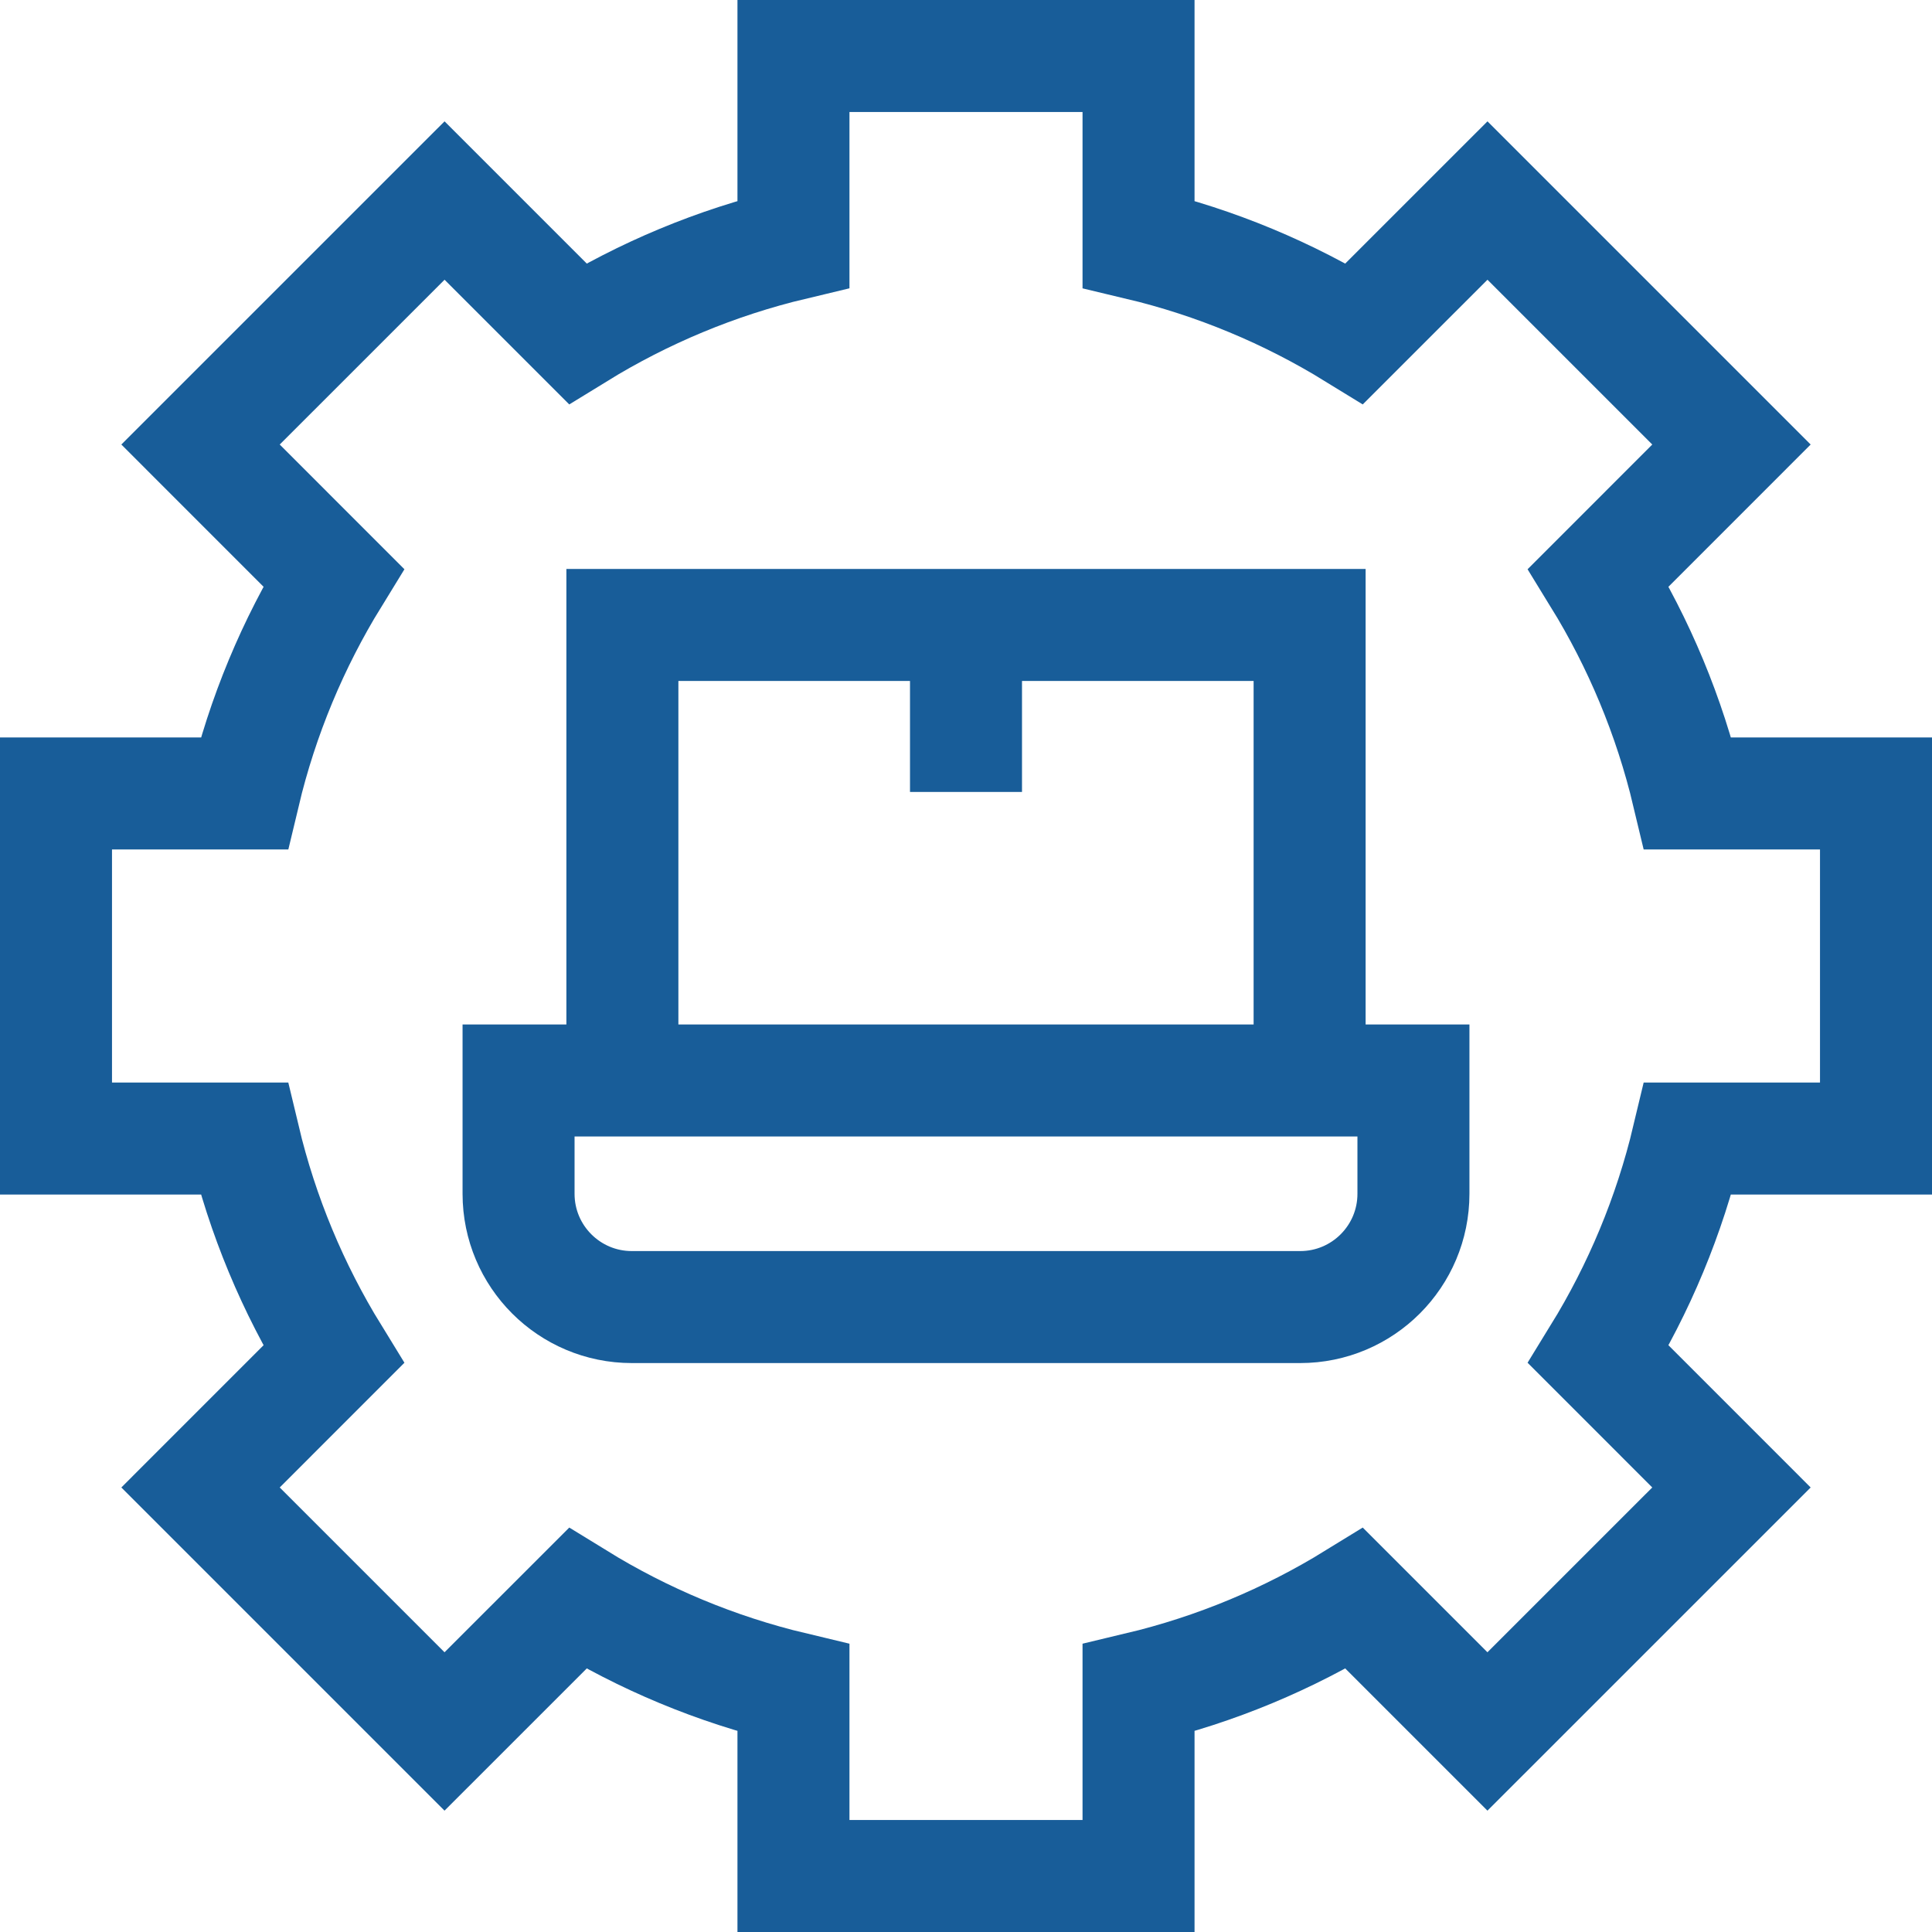
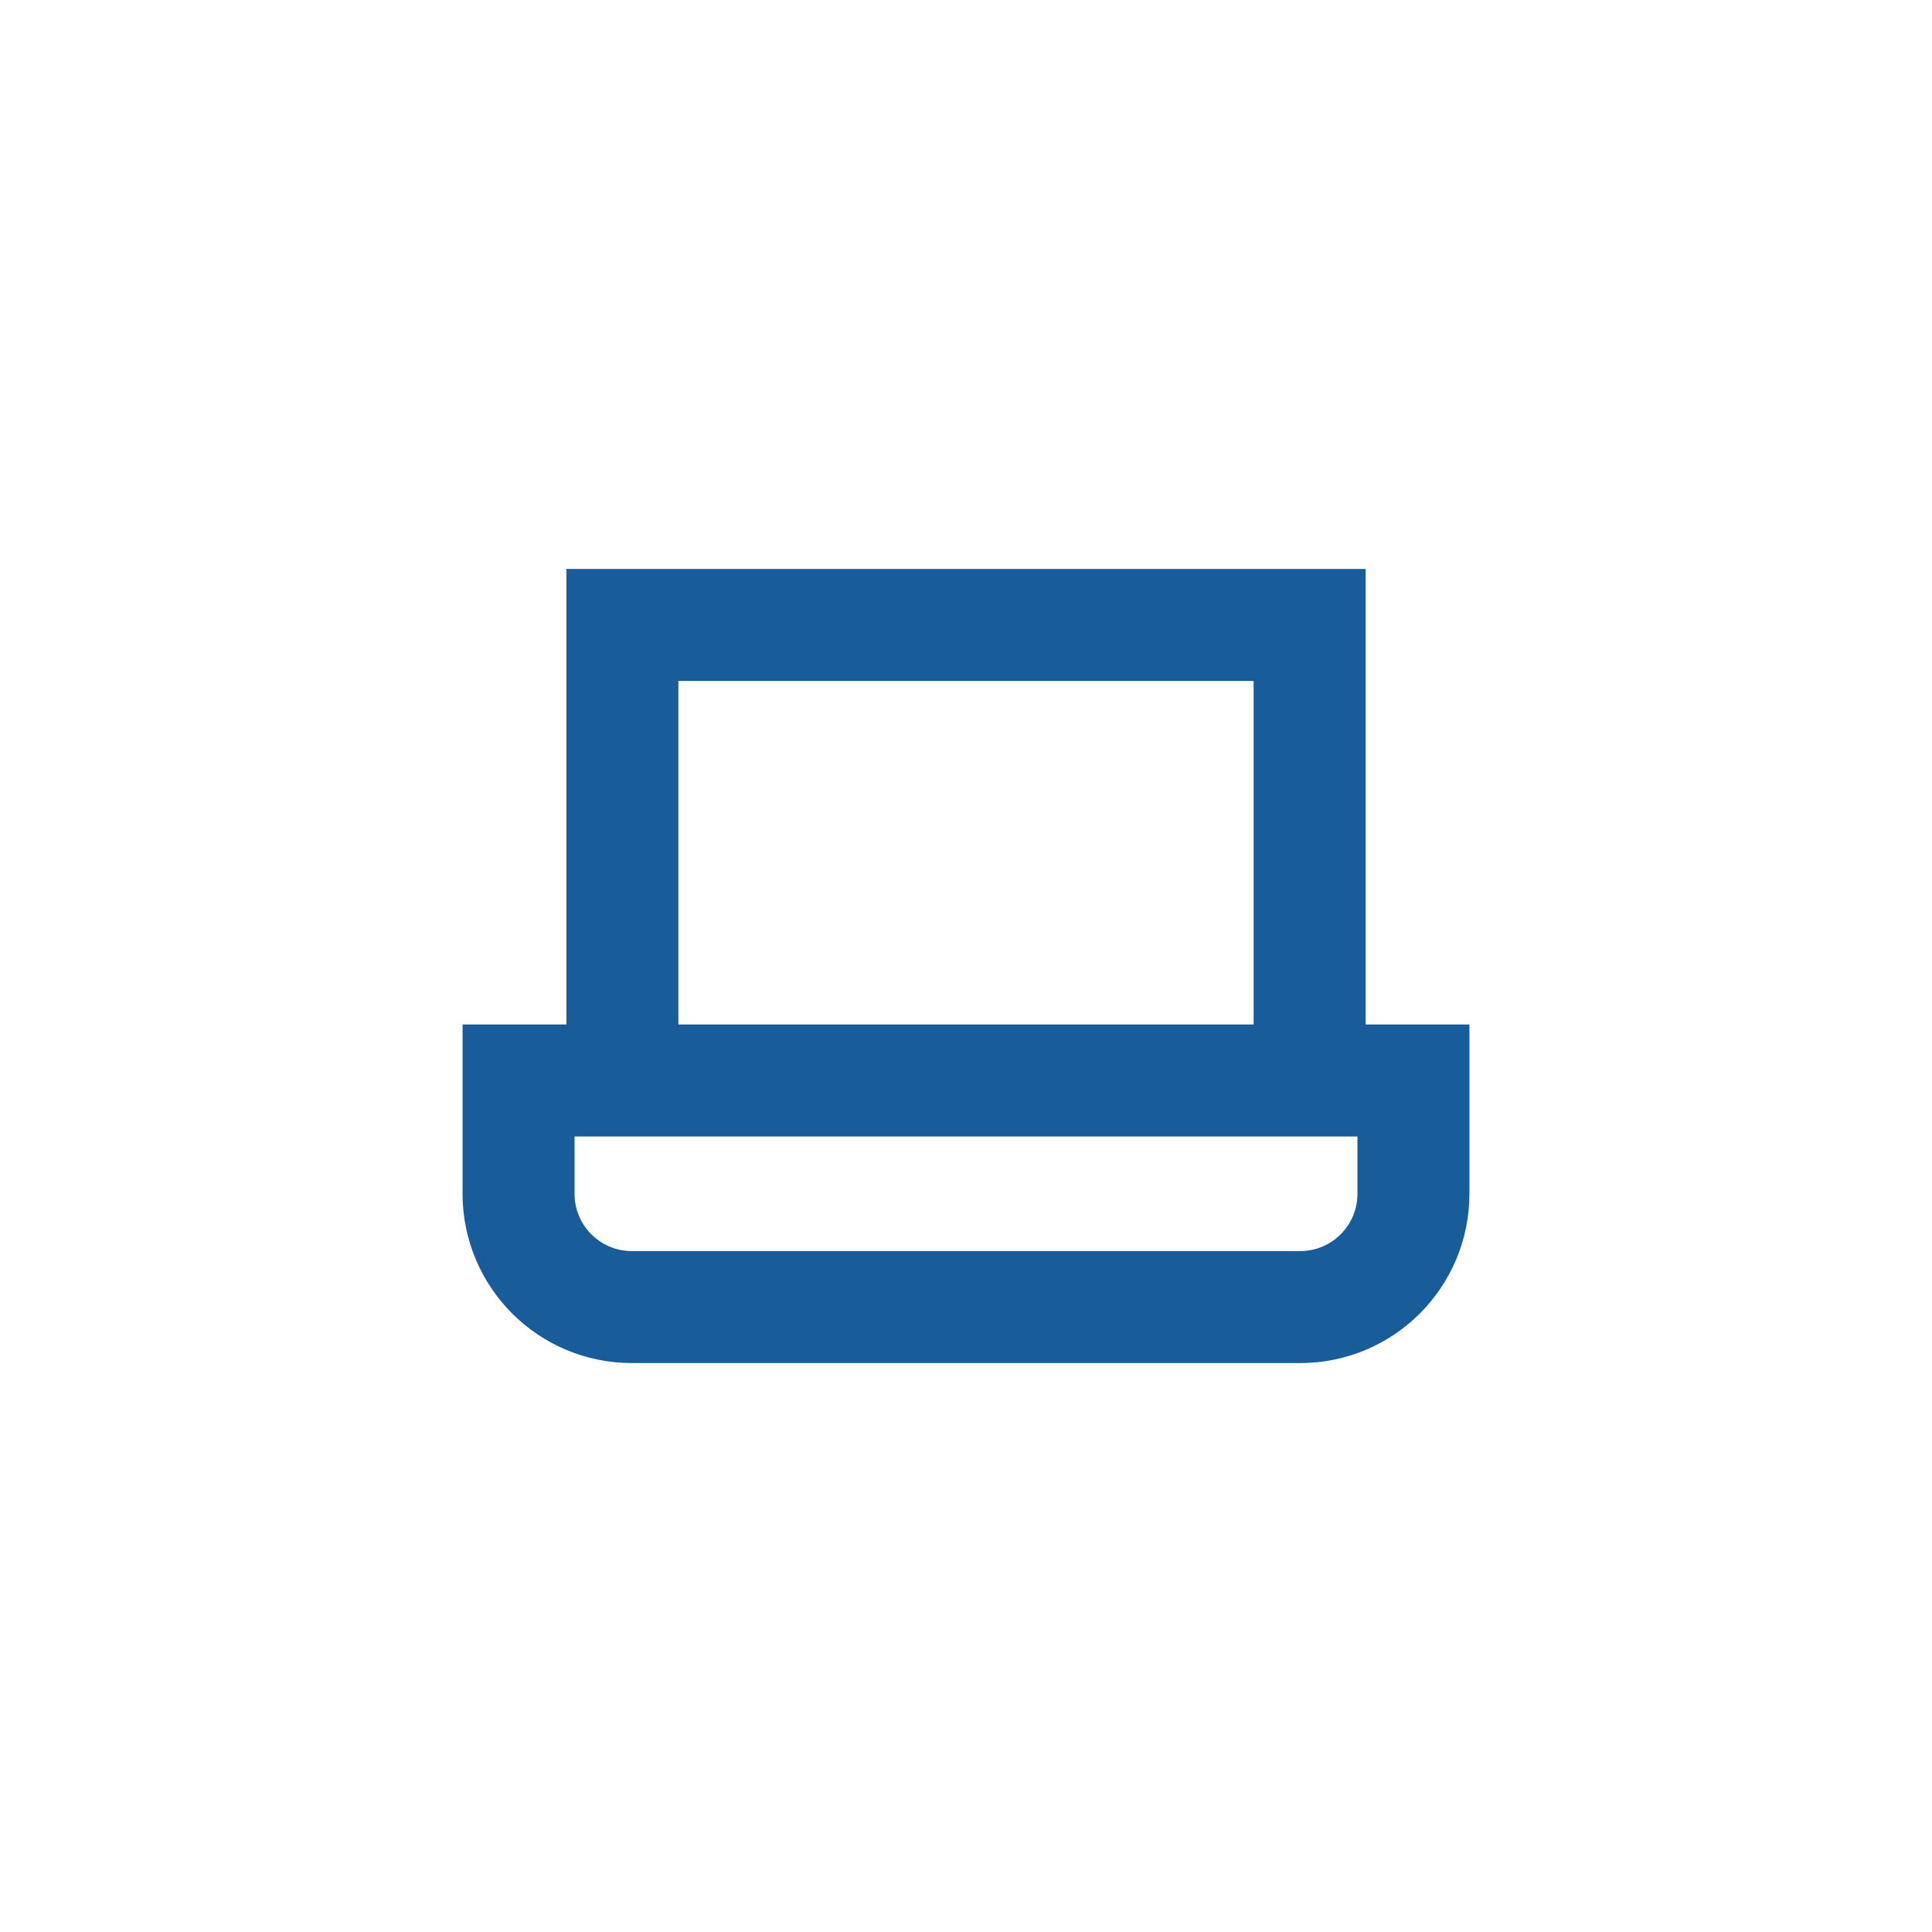
<svg xmlns="http://www.w3.org/2000/svg" width="69" height="69" viewBox="0 0 69 69" fill="none">
-   <path d="M18.52 38.589V42.635C18.52 44.869 20.331 46.681 22.565 46.681H46.435C48.669 46.681 50.48 44.869 50.48 42.635V38.589H18.52Z" stroke="#185D99" stroke-width="4" stroke-miterlimit="10" />
+   <path d="M18.52 38.589V42.635C18.52 44.869 20.331 46.681 22.565 46.681H46.435C48.669 46.681 50.48 44.869 50.48 42.635V38.589Z" stroke="#185D99" stroke-width="4" stroke-miterlimit="10" />
  <path d="M46.772 38.555V22.32H22.228V38.555" stroke="#185D99" stroke-width="4" stroke-miterlimit="10" />
-   <path d="M34.5 22.32V28.284" stroke="#185D99" stroke-width="4" stroke-miterlimit="10" />
-   <path d="M67 40.662V28.338H60.282C59.624 25.575 58.534 22.98 57.087 20.628L61.838 15.876L53.124 7.162L48.372 11.913C46.02 10.466 43.425 9.375 40.662 8.718V2H28.338V8.717C25.575 9.375 22.98 10.466 20.628 11.913L15.877 7.162L7.162 15.876L11.913 20.628C10.466 22.98 9.376 25.575 8.718 28.338H2V40.662H8.717C9.375 43.425 10.466 46.02 11.913 48.372L7.162 53.124L15.876 61.838L20.628 57.087C22.98 58.535 25.575 59.625 28.338 60.283V67H40.662V60.283C43.425 59.625 46.02 58.535 48.372 57.087L53.123 61.838L61.838 53.124L57.087 48.372C58.534 46.02 59.624 43.425 60.282 40.662H67Z" stroke="#185D99" stroke-width="4" stroke-miterlimit="10" />
</svg>